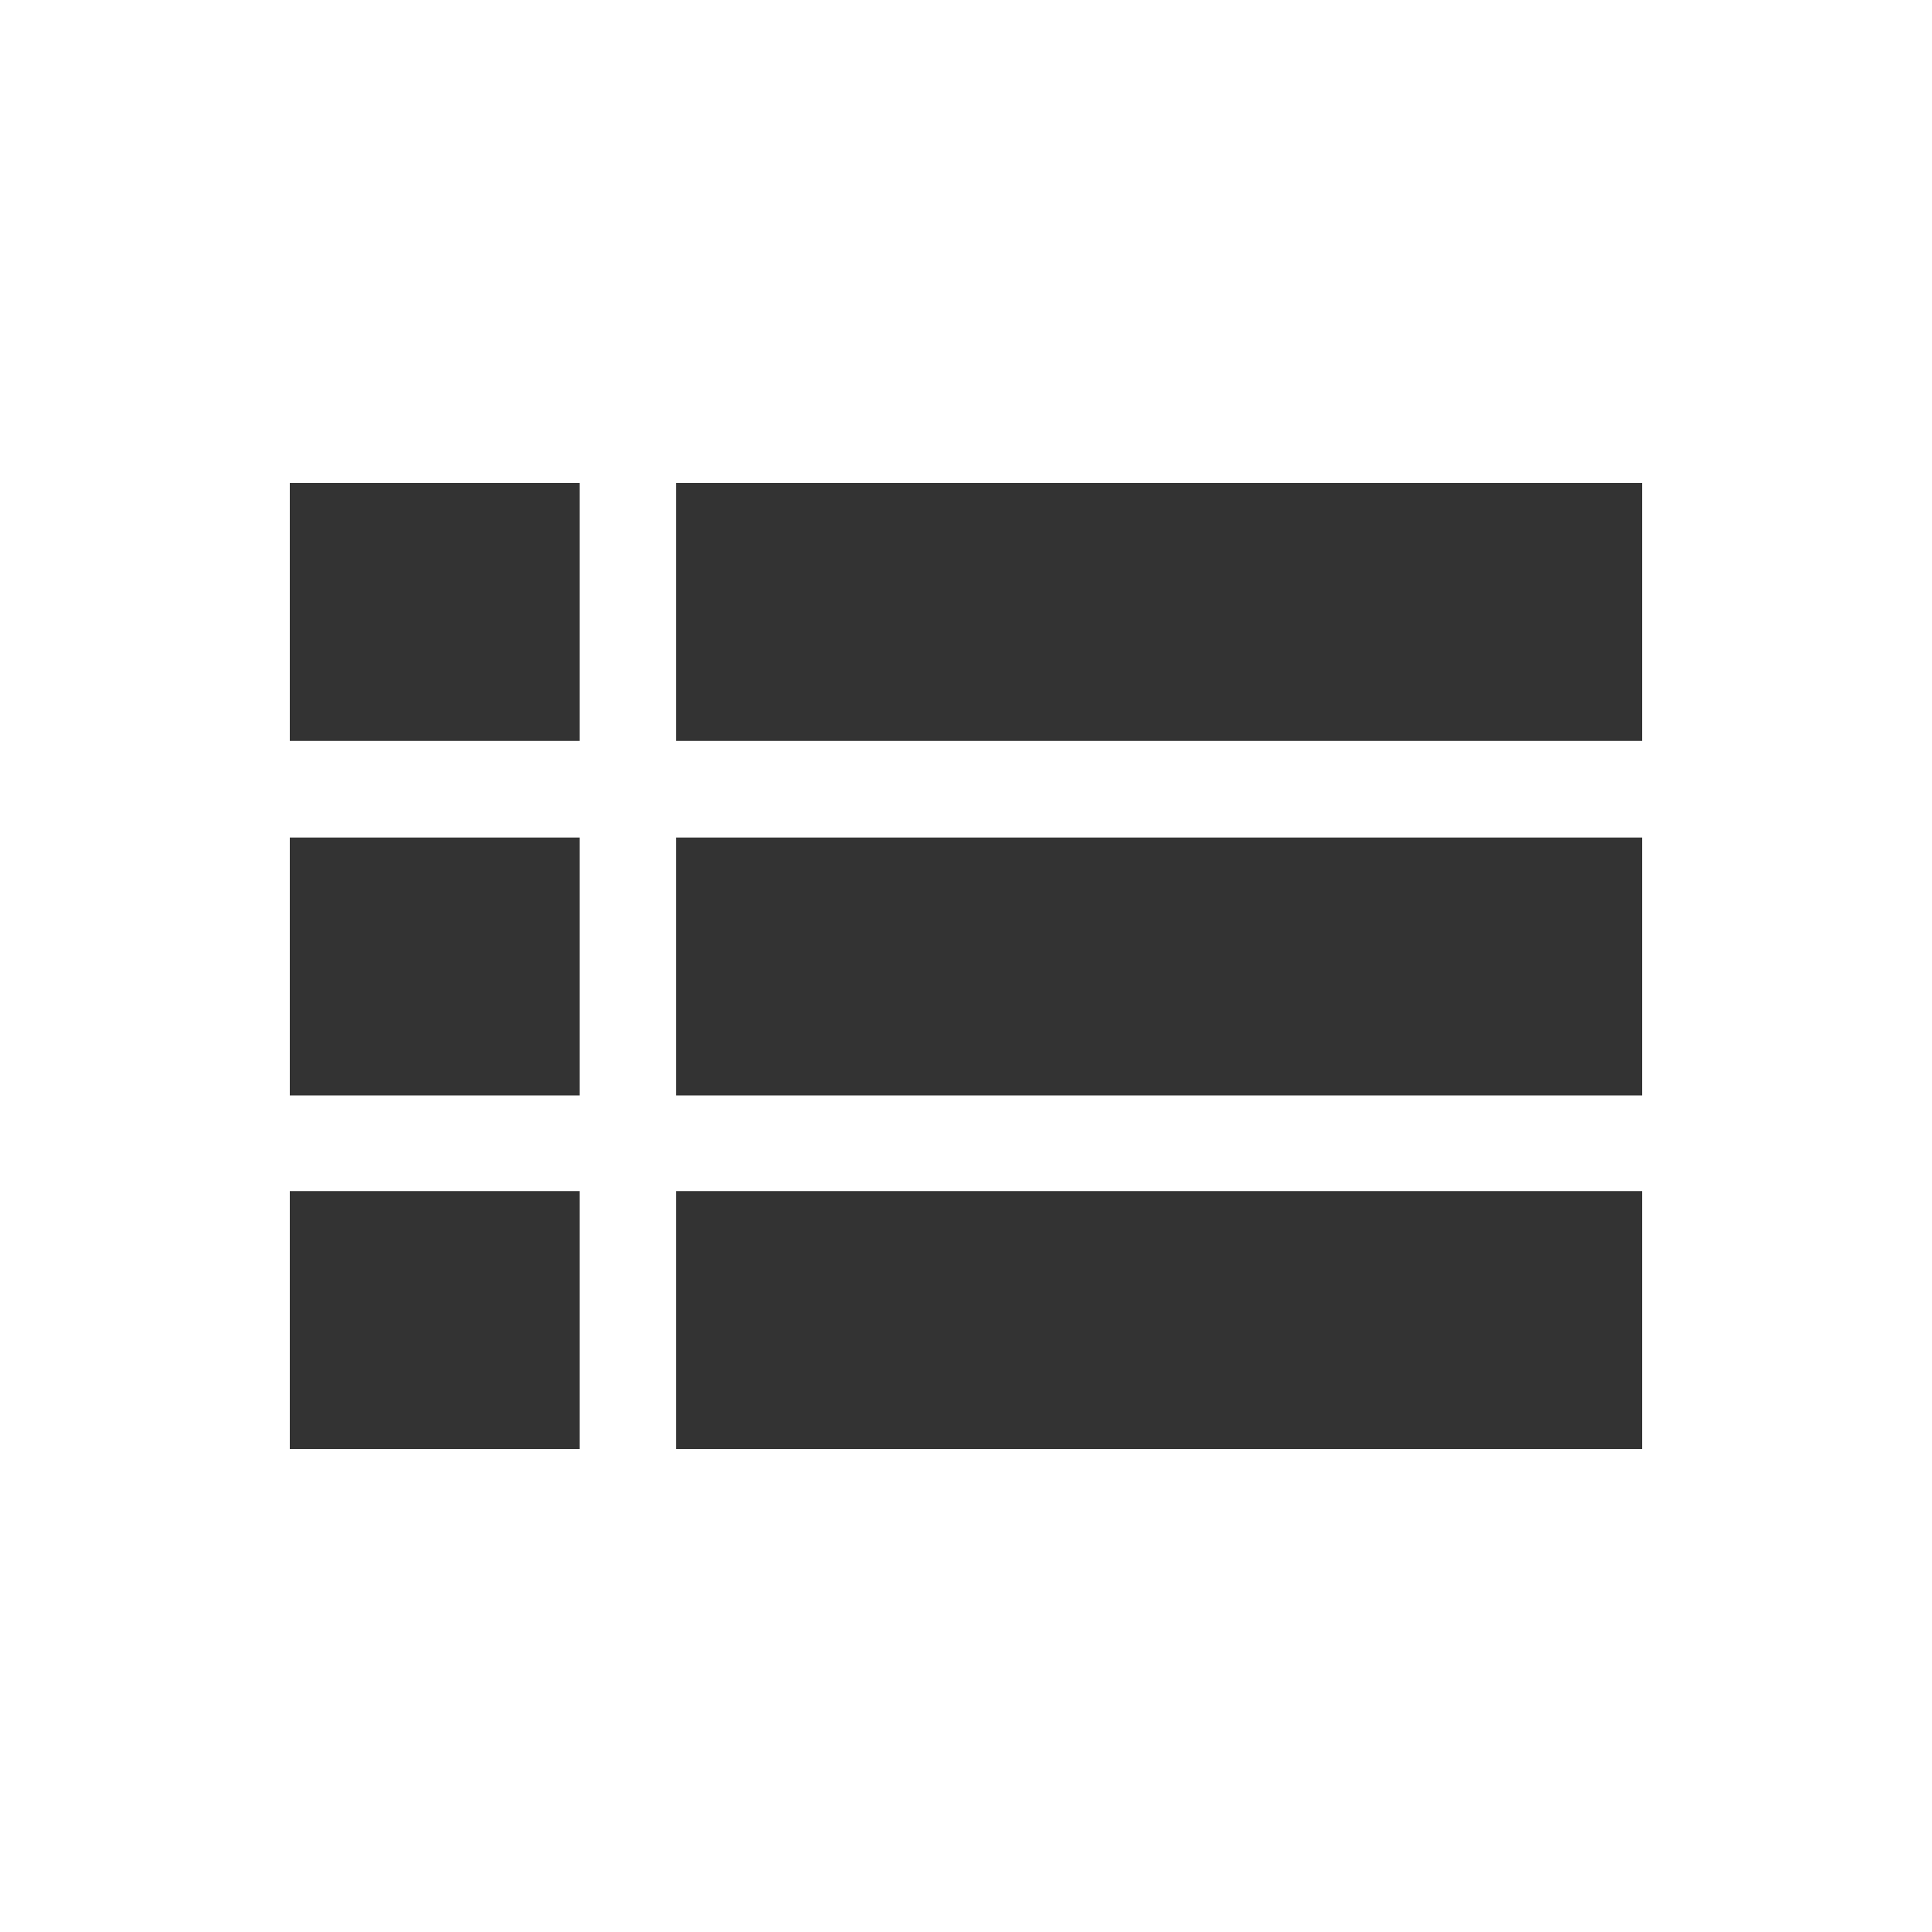
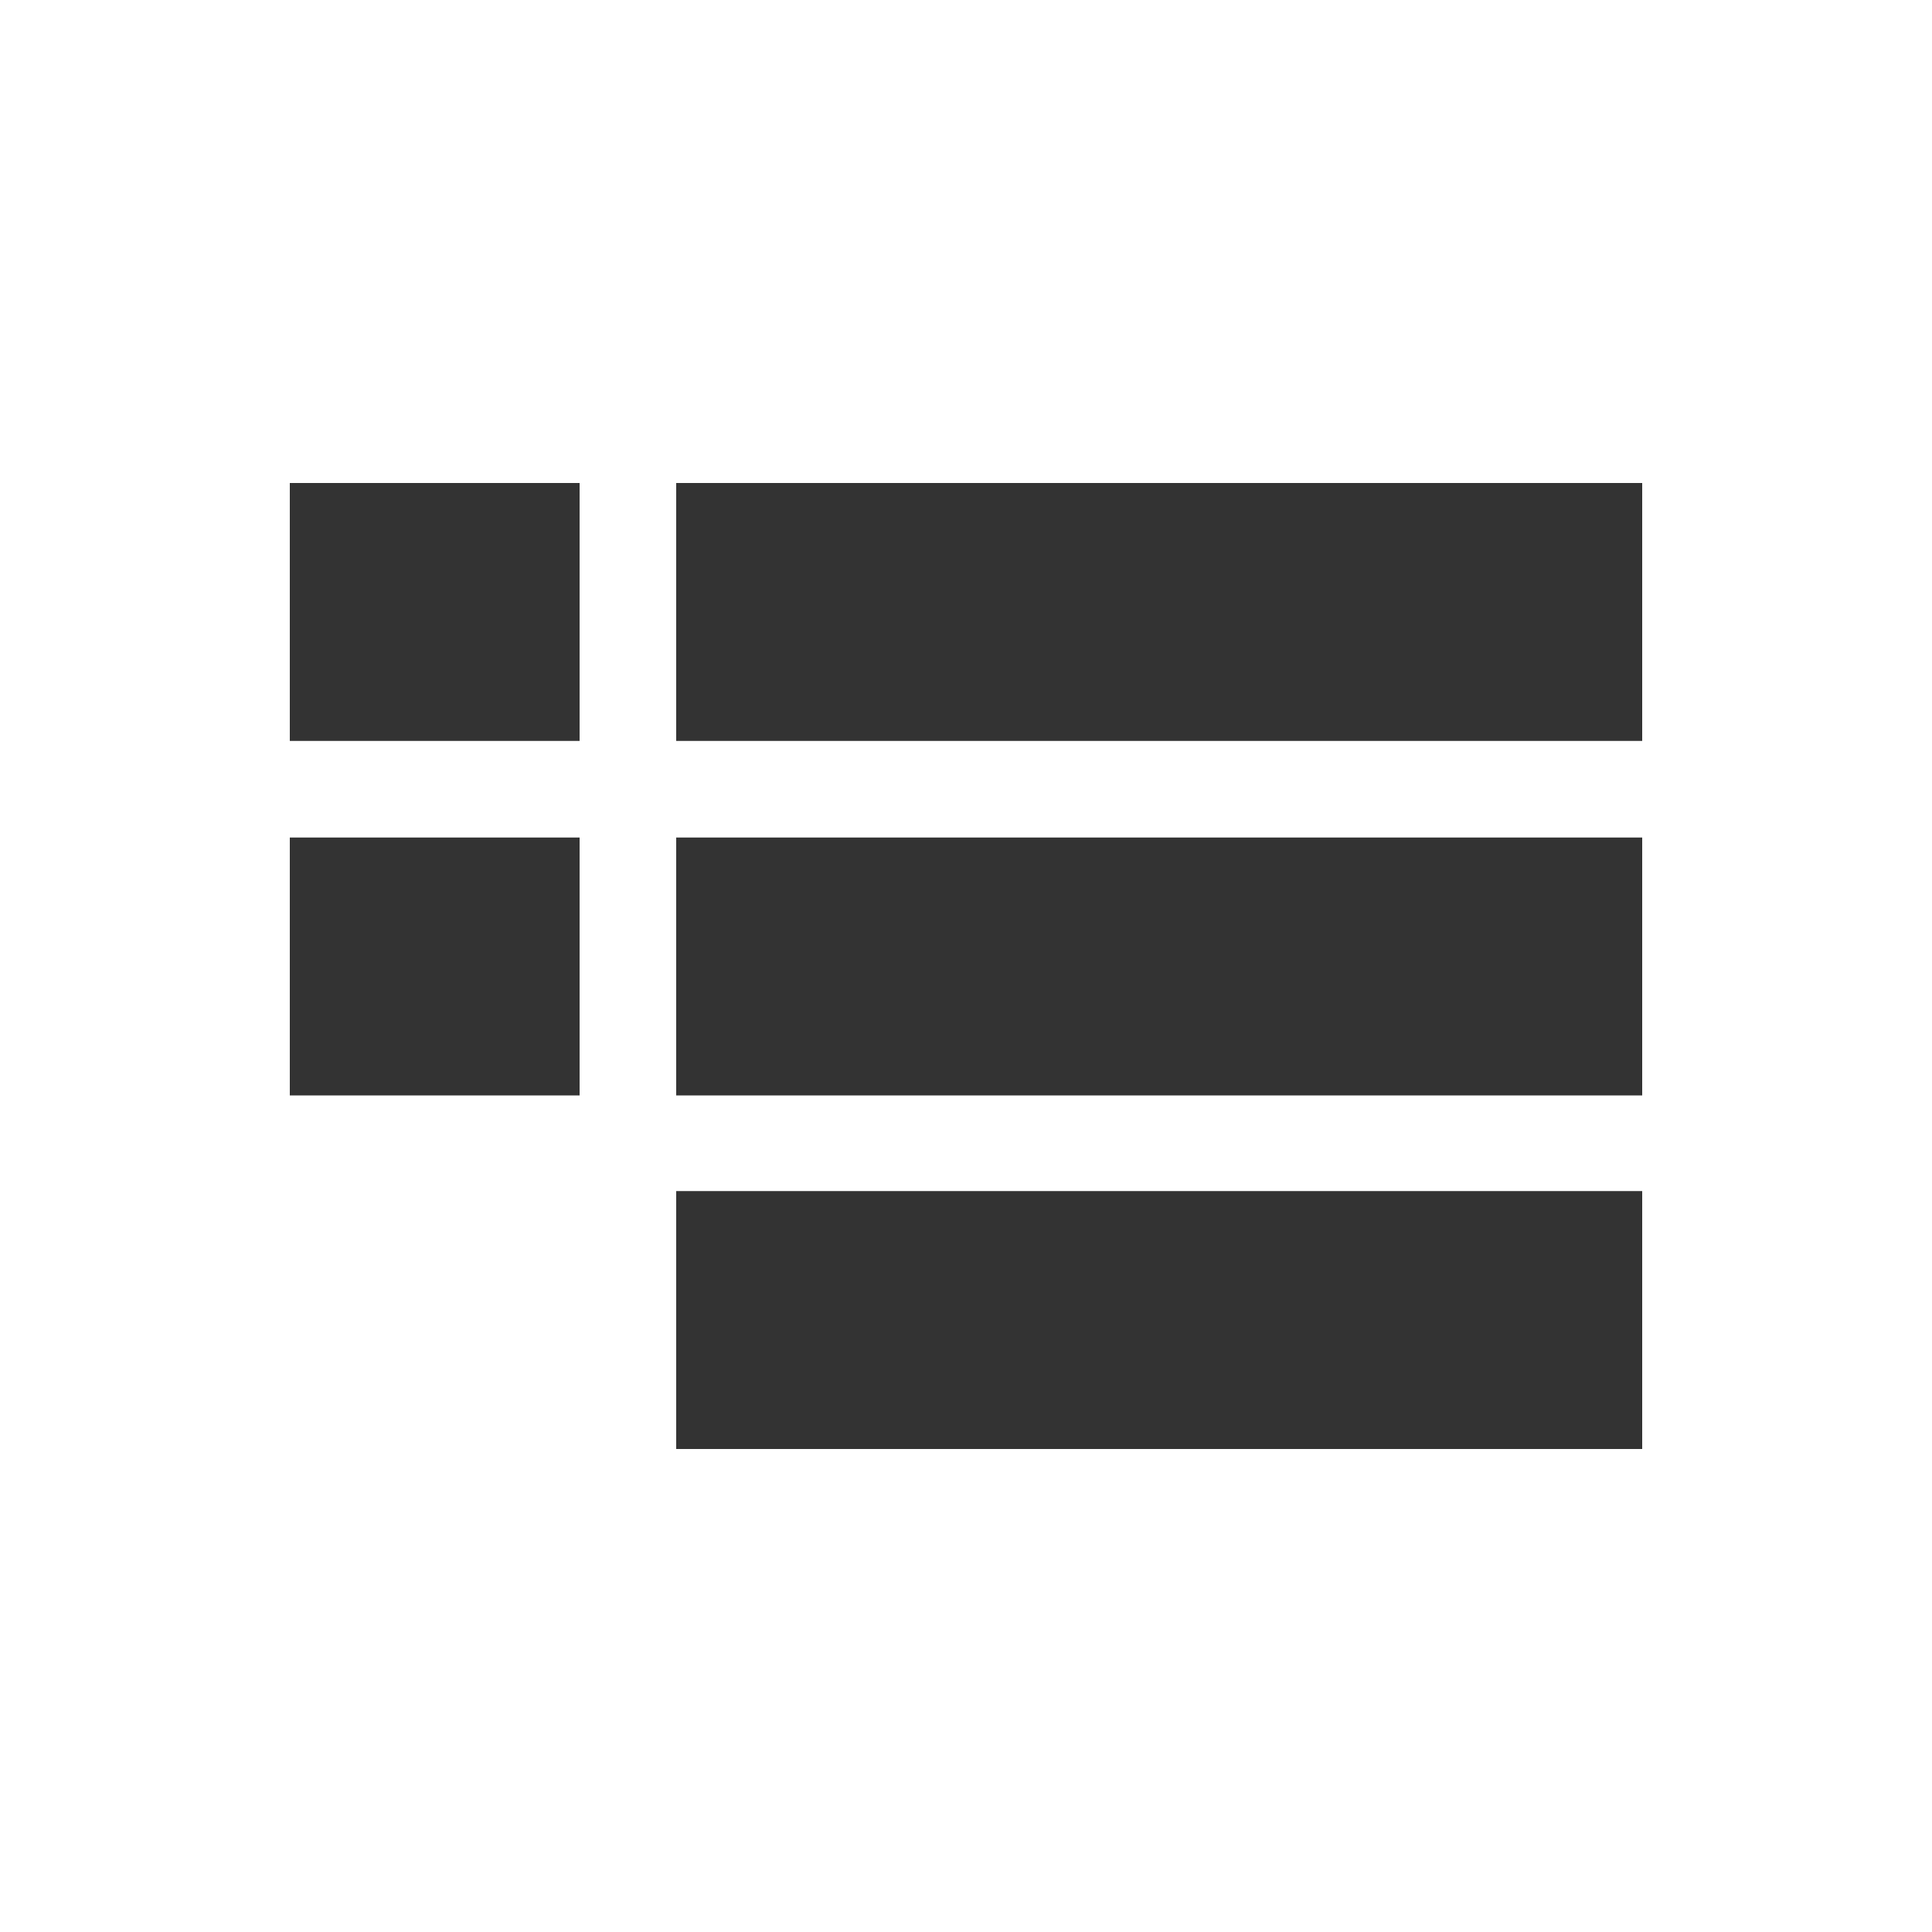
<svg xmlns="http://www.w3.org/2000/svg" enable-background="new 0 0 20 20" height="28px" viewBox="0 0 20 20" width="28px" fill="#333333">
-   <rect fill="none" height="20" width="20" />
-   <path d="M6,12.33V15H3v-2.67H6z M6,8.67H3v2.67h3V8.67z M6,5H3v2.67h3V5z M7,8.67v2.67h10V8.67H7z M7,15h10v-2.67H7V15z M17,7.67V5 H7v2.67H17z" />
+   <path d="M6,12.33V15v-2.67H6z M6,8.67H3v2.67h3V8.67z M6,5H3v2.67h3V5z M7,8.67v2.67h10V8.67H7z M7,15h10v-2.67H7V15z M17,7.67V5 H7v2.67H17z" />
</svg>